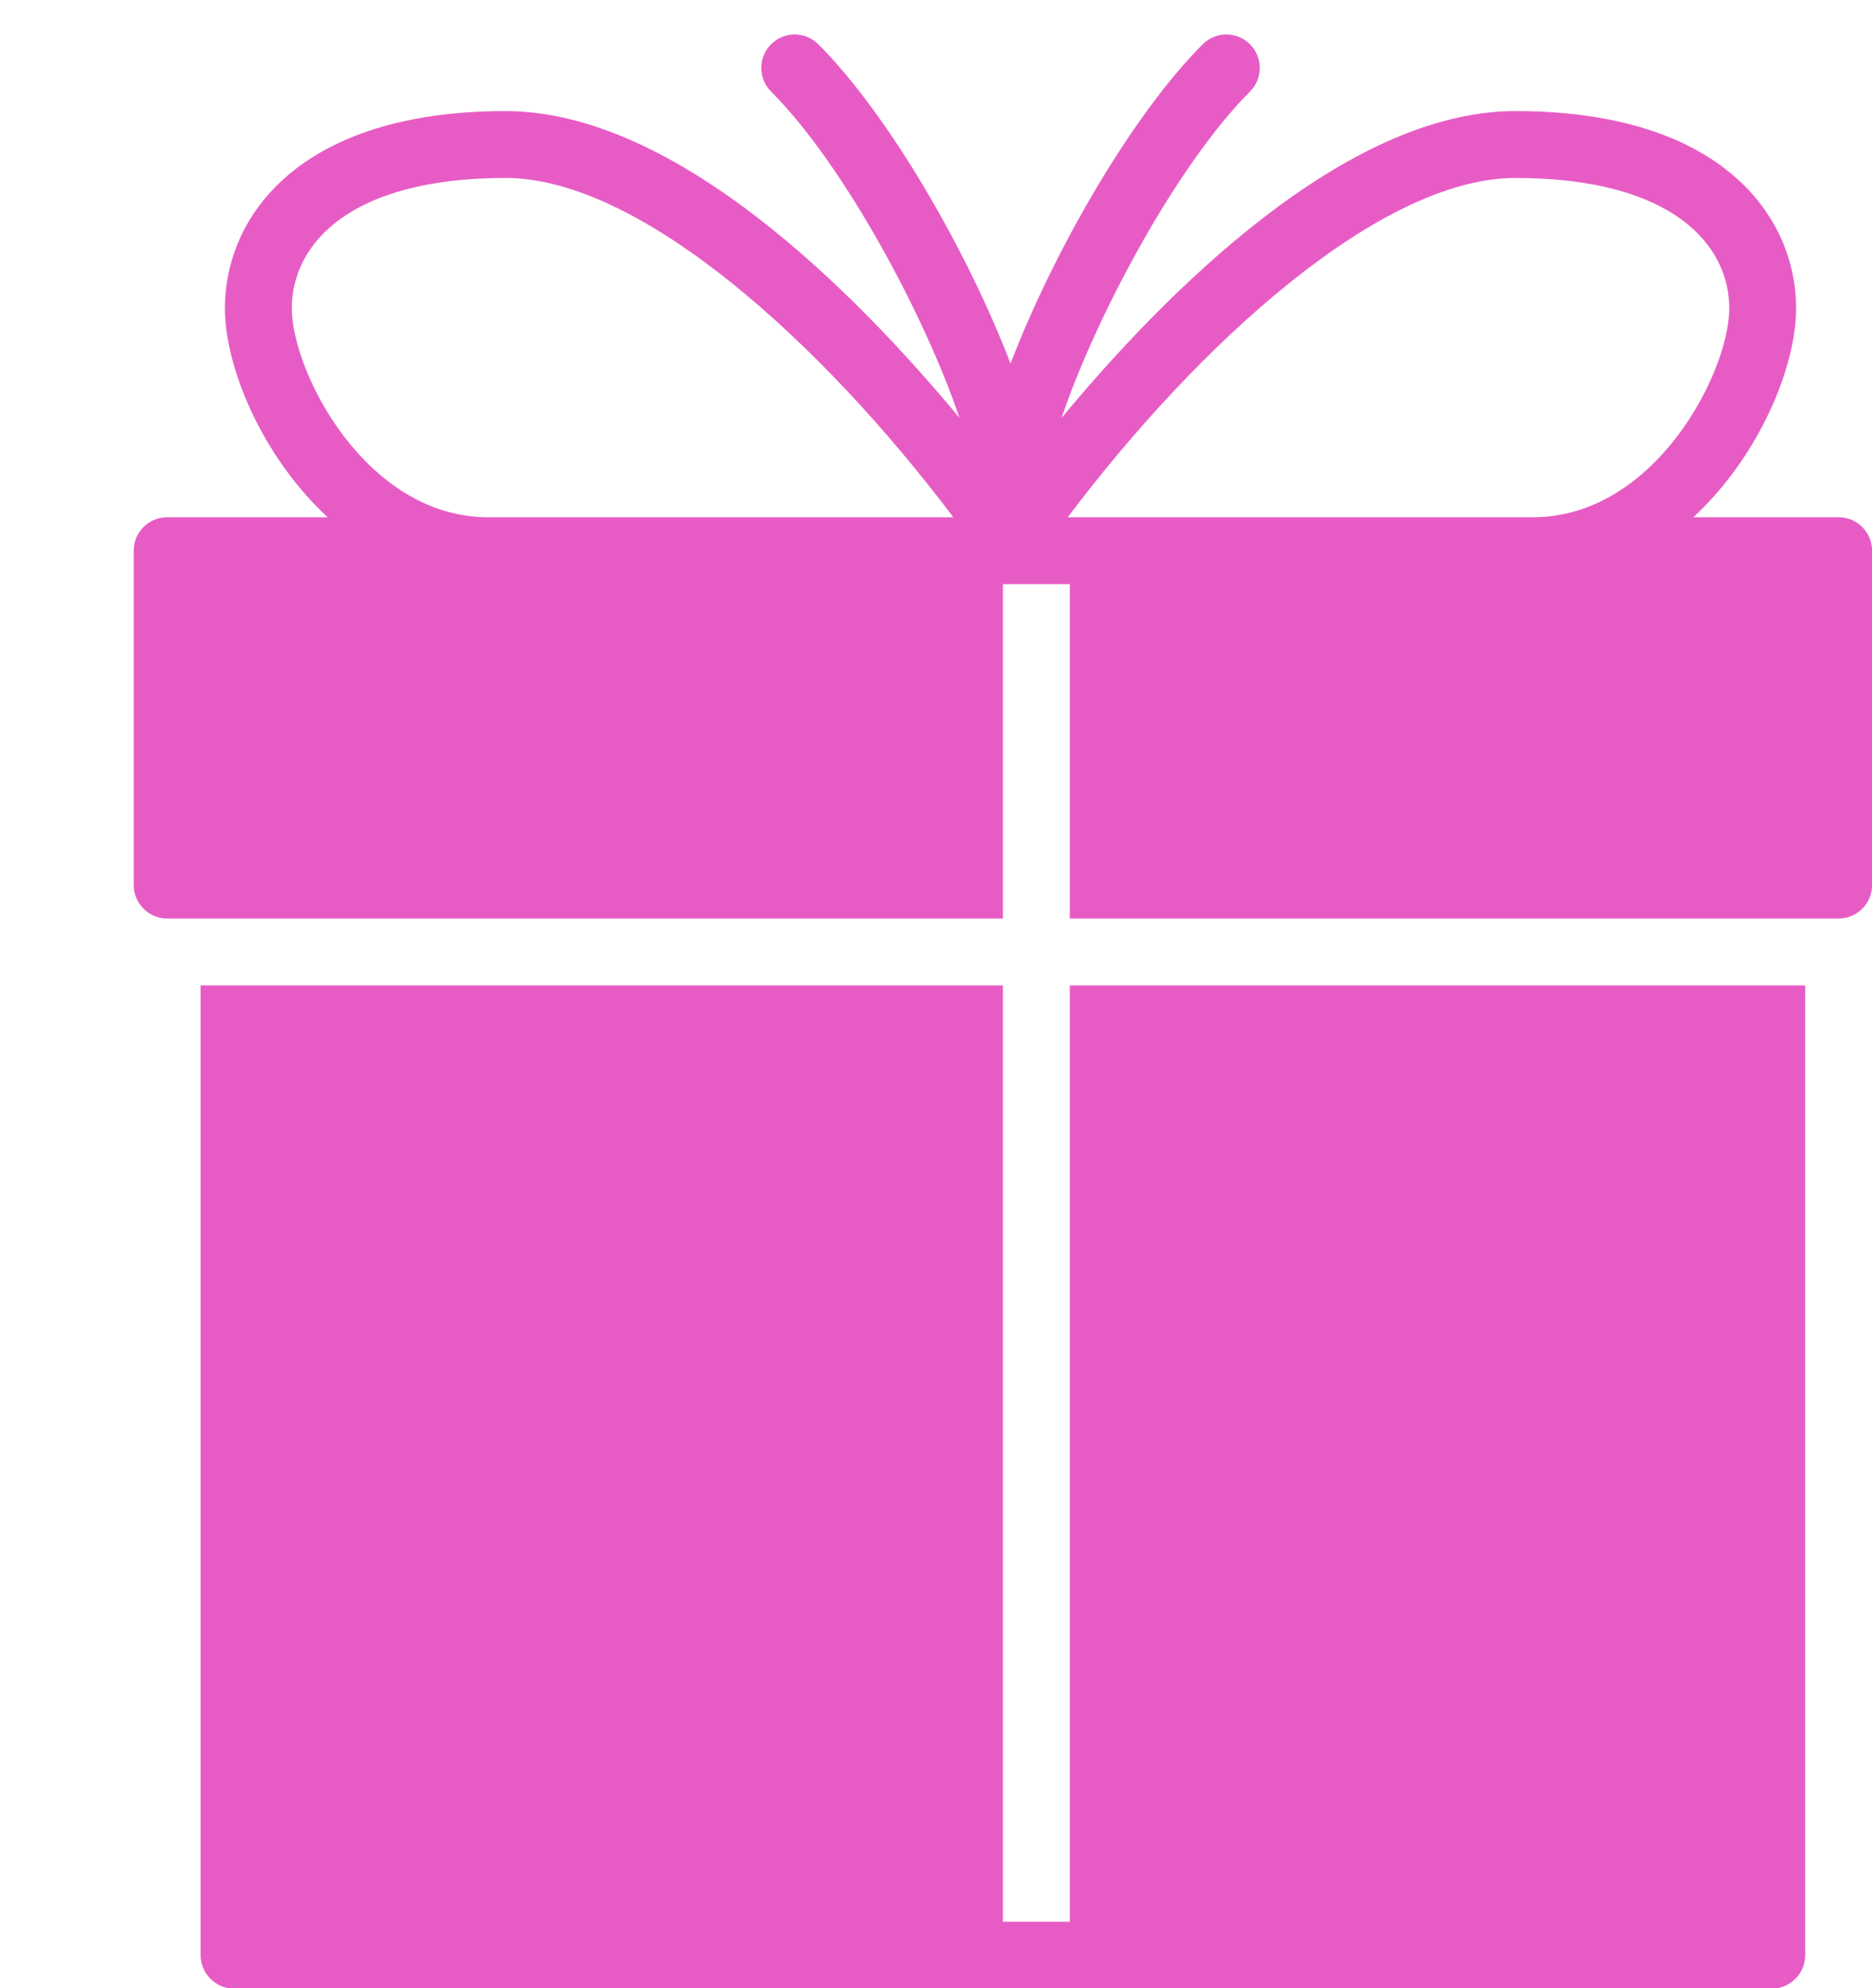
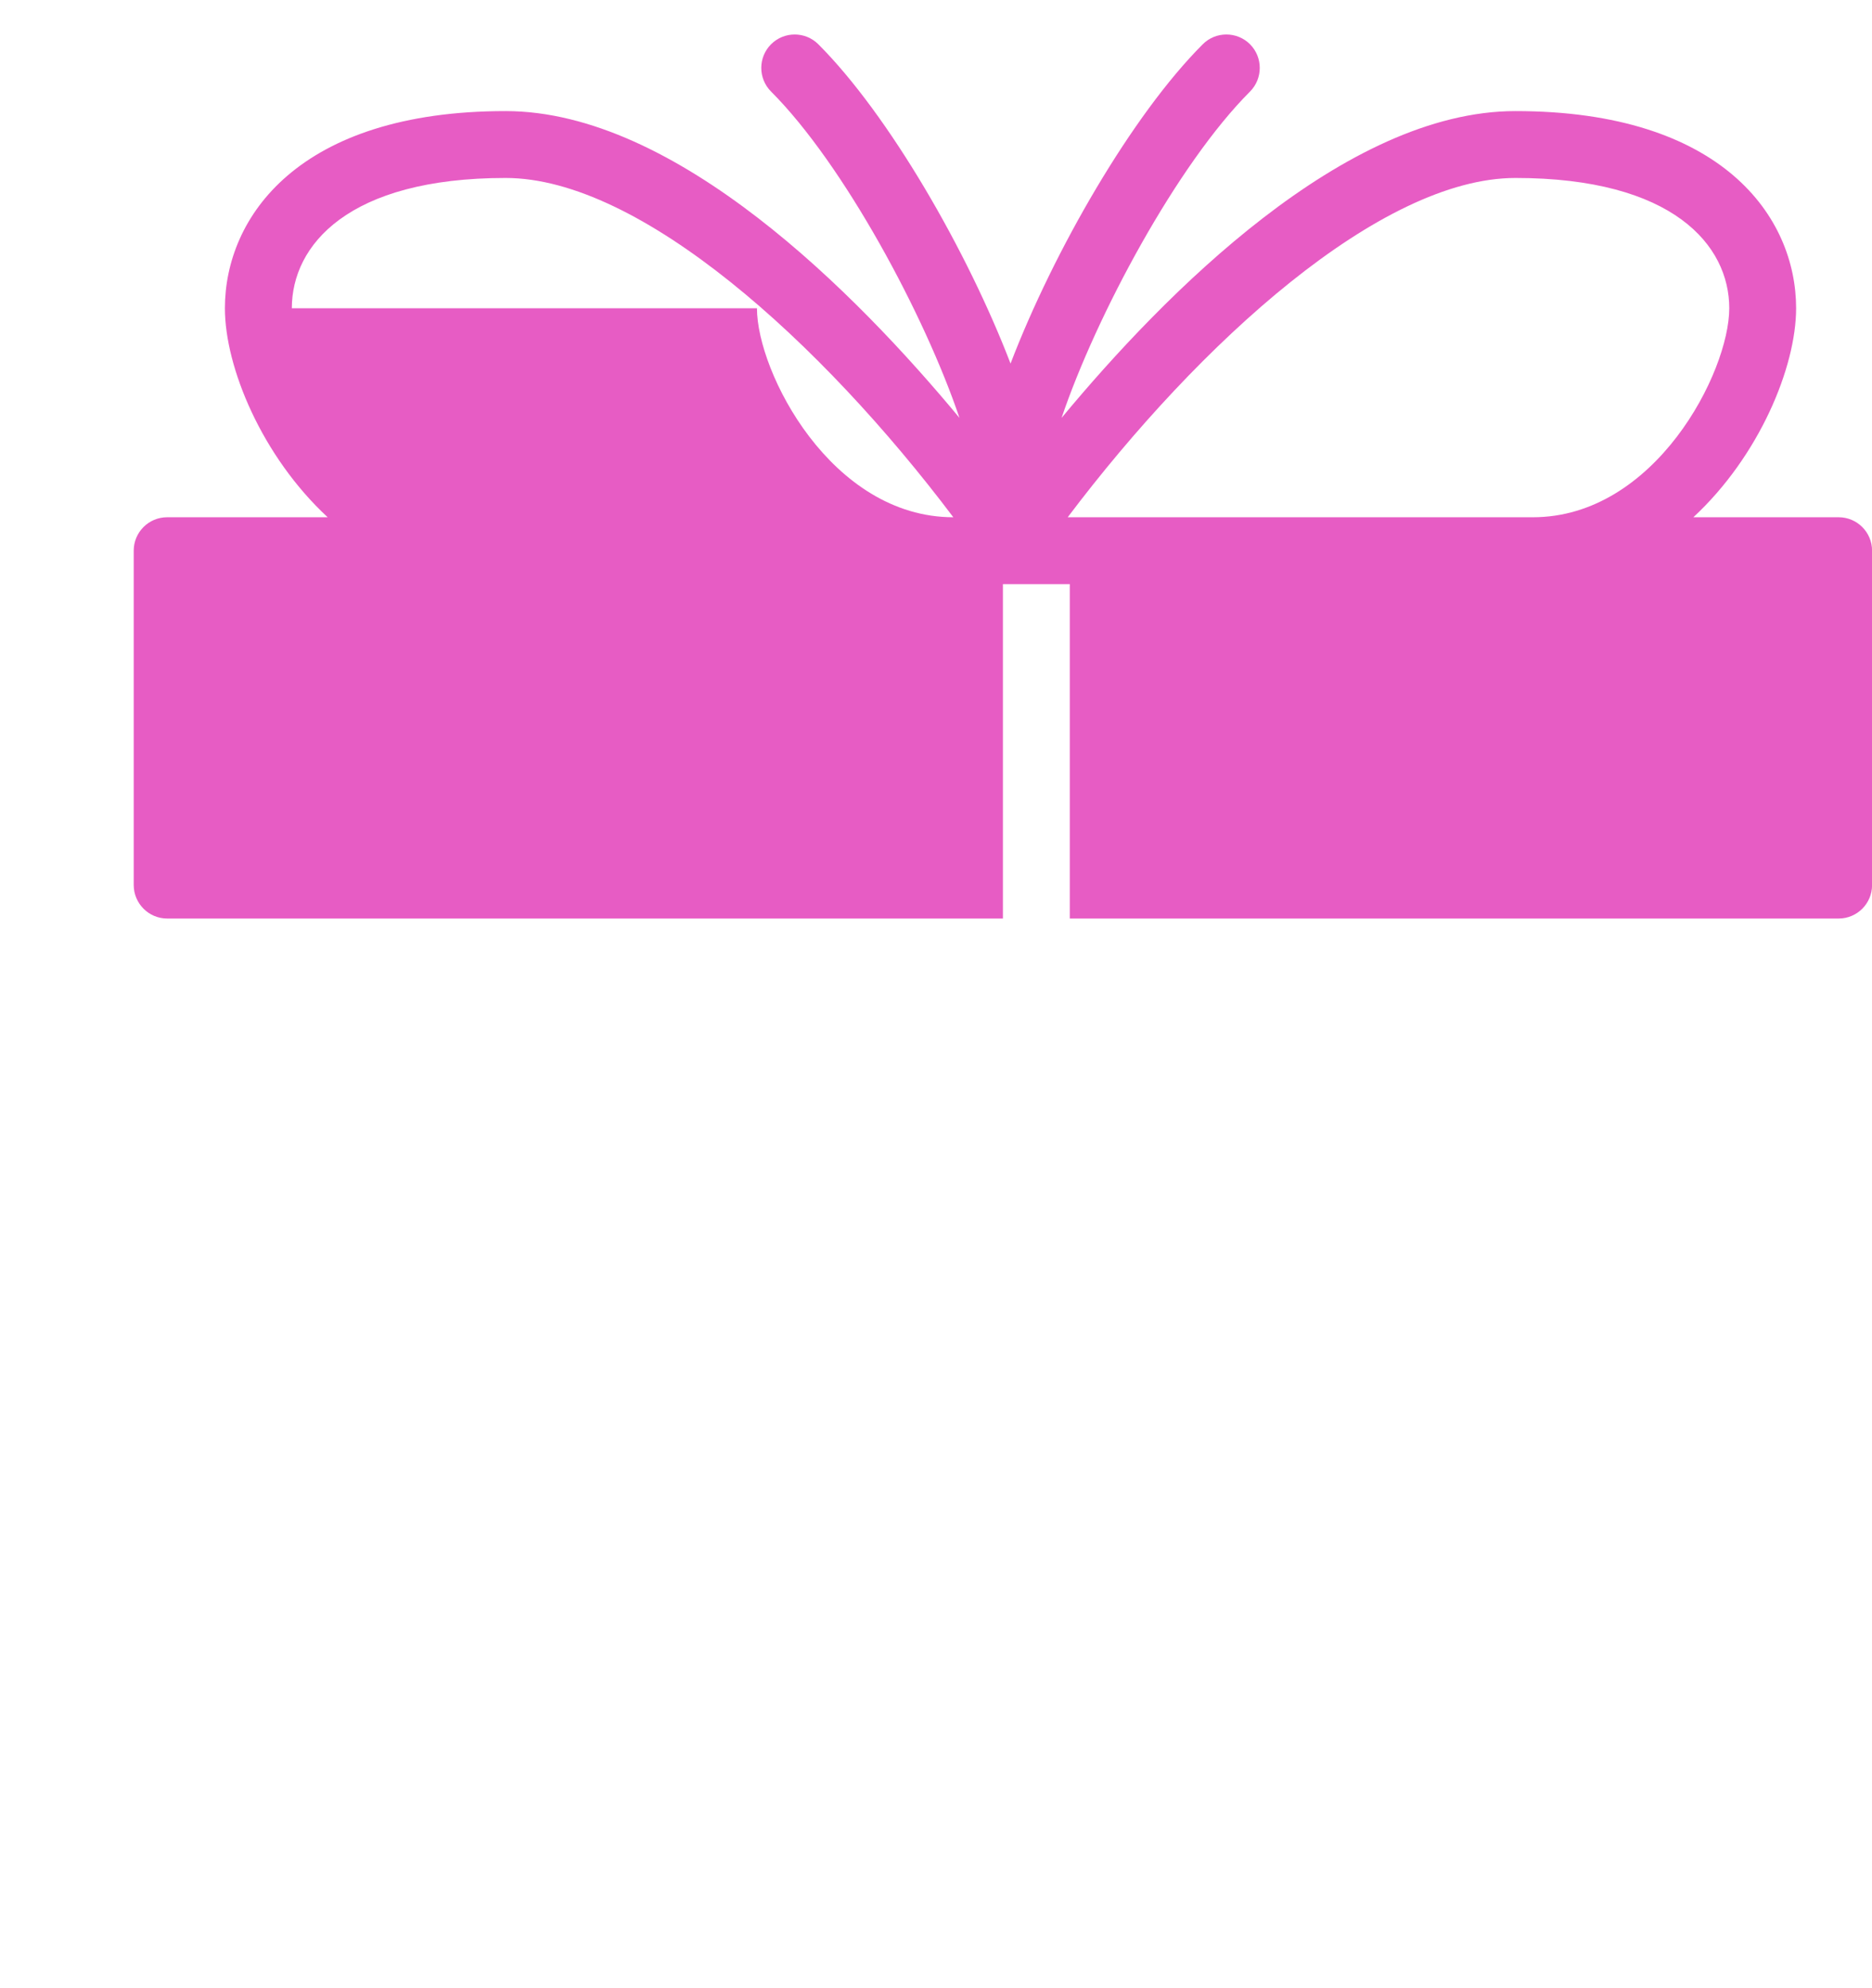
<svg xmlns="http://www.w3.org/2000/svg" fill="#e75cc4" height="118.9" preserveAspectRatio="xMidYMid meet" version="1" viewBox="0.0 -0.5 112.0 118.9" width="112" zoomAndPan="magnify">
  <g id="change1_3">
-     <path d="M0 0L0 0" fill="inherit" stroke="#449fdb" />
-   </g>
+     </g>
  <g id="change1_2">
-     <path d="M10.004 54.436h50v-20h4v20h46c1.104 0 2-0.896 2-2v-20c0-1.104-0.896-2-2-2h-8.692c3.928-3.64 6.148-8.964 6.148-12.5 0-5.44-4.4-11.792-16.792-11.792-10.2 0-20.98 10.908-27.156 18.352 2.084-6.152 6.924-15.172 11.276-19.52 0.776-0.78 0.776-2.048 0-2.828-0.78-0.78-2.052-0.78-2.828 0-4.224 4.22-8.916 12.352-11.5 19.096-2.592-6.748-7.284-14.88-11.5-19.096-0.78-0.78-2.048-0.78-2.828 0s-0.78 2.048 0 2.828c4.344 4.344 9.192 13.364 11.272 19.516-6.176-7.444-16.952-18.348-27.156-18.348-12.392 0-16.792 6.352-16.792 11.792 0 3.536 2.22 8.86 6.148 12.5h-9.604c-1.104 0-2 0.896-2 2v20c0.004 1.104 0.9 2 2.004 2zM90.668 10.144c9.432 0 12.792 4.028 12.792 7.792 0 3.82-4.436 12.5-11.752 12.5h-27.828c7.892-10.46 18.736-20.292 26.788-20.292zM17.46 17.936c0-3.764 3.36-7.792 12.792-7.792 8.052 0 18.896 9.832 26.784 20.292h-27.828c-7.308 0-11.748-8.684-11.748-12.5z" fill="inherit" />
+     <path d="M10.004 54.436h50v-20h4v20h46c1.104 0 2-0.896 2-2v-20c0-1.104-0.896-2-2-2h-8.692c3.928-3.64 6.148-8.964 6.148-12.5 0-5.44-4.4-11.792-16.792-11.792-10.2 0-20.98 10.908-27.156 18.352 2.084-6.152 6.924-15.172 11.276-19.52 0.776-0.78 0.776-2.048 0-2.828-0.78-0.78-2.052-0.78-2.828 0-4.224 4.22-8.916 12.352-11.5 19.096-2.592-6.748-7.284-14.88-11.5-19.096-0.78-0.78-2.048-0.78-2.828 0s-0.78 2.048 0 2.828c4.344 4.344 9.192 13.364 11.272 19.516-6.176-7.444-16.952-18.348-27.156-18.348-12.392 0-16.792 6.352-16.792 11.792 0 3.536 2.22 8.86 6.148 12.5h-9.604c-1.104 0-2 0.896-2 2v20c0.004 1.104 0.9 2 2.004 2zM90.668 10.144c9.432 0 12.792 4.028 12.792 7.792 0 3.82-4.436 12.5-11.752 12.5h-27.828c7.892-10.46 18.736-20.292 26.788-20.292zM17.46 17.936c0-3.764 3.36-7.792 12.792-7.792 8.052 0 18.896 9.832 26.784 20.292c-7.308 0-11.748-8.684-11.748-12.5z" fill="inherit" />
  </g>
  <g id="change1_1">
-     <path d="M64.004 58.436v56h-4v-56h-48v58c0 1.1 0.896 2 2 2h92c1.104 0 2-0.9 2-2v-58h-44z" fill="inherit" />
-   </g>
+     </g>
</svg>